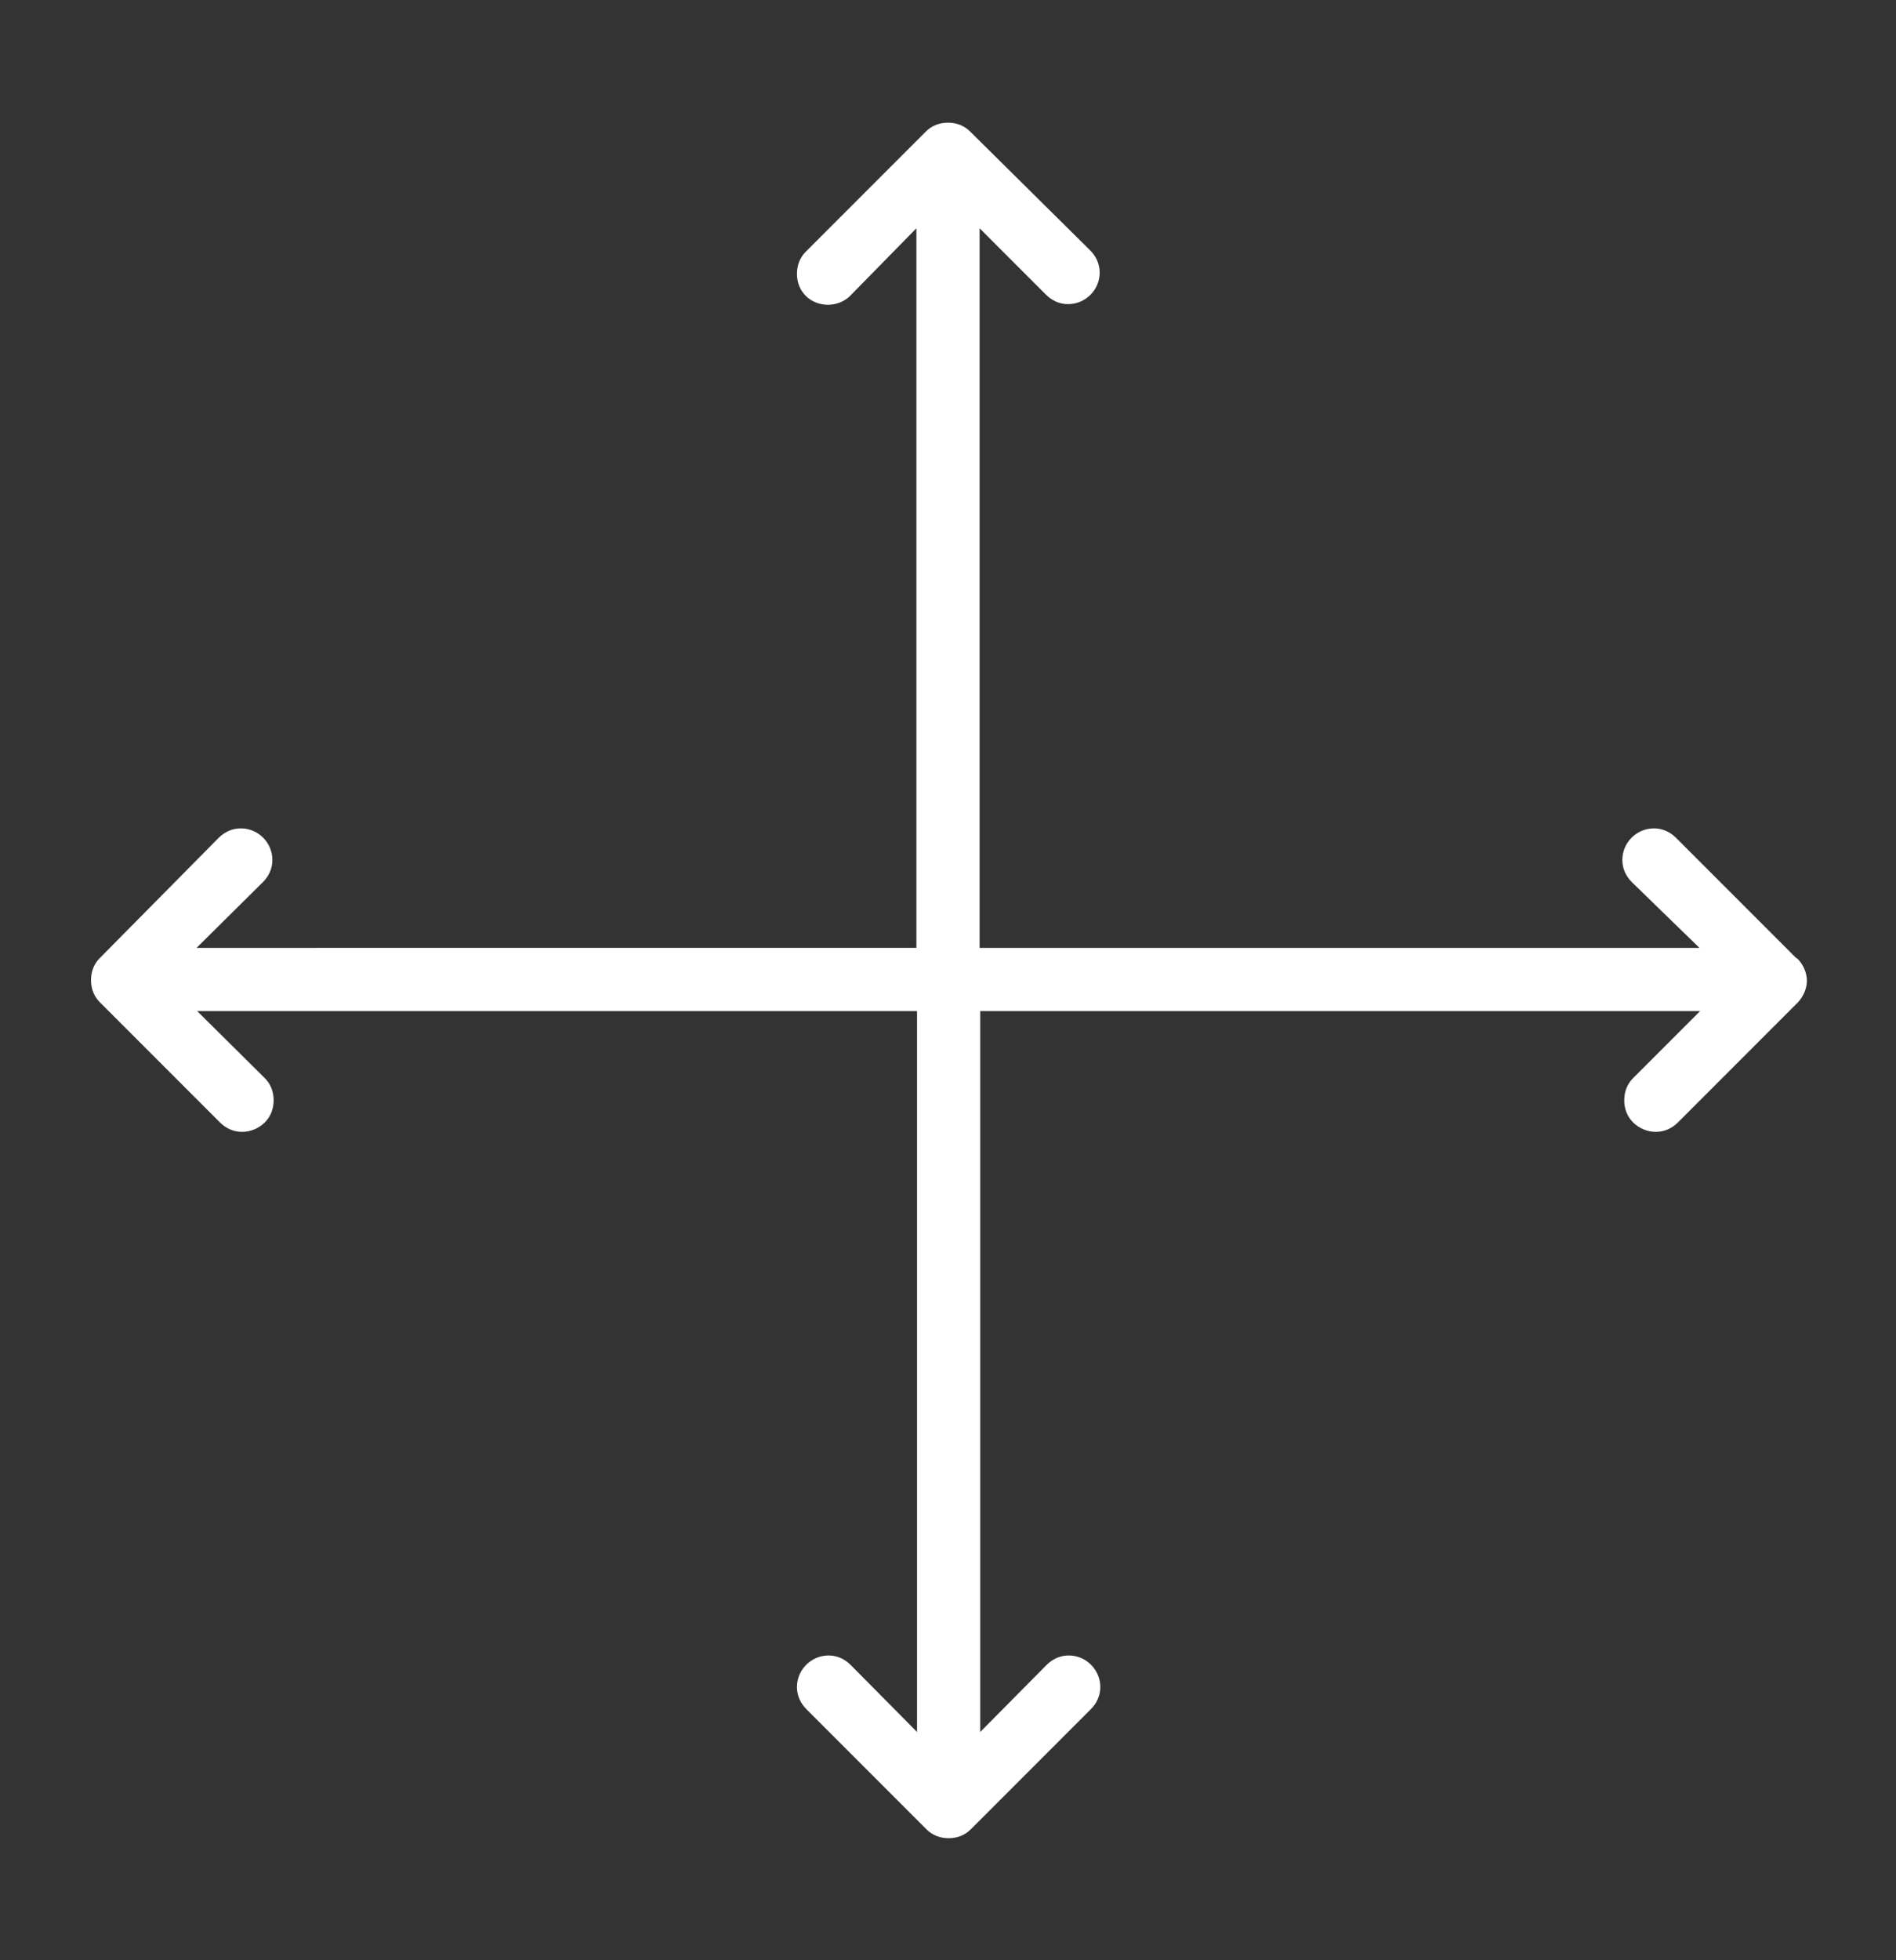
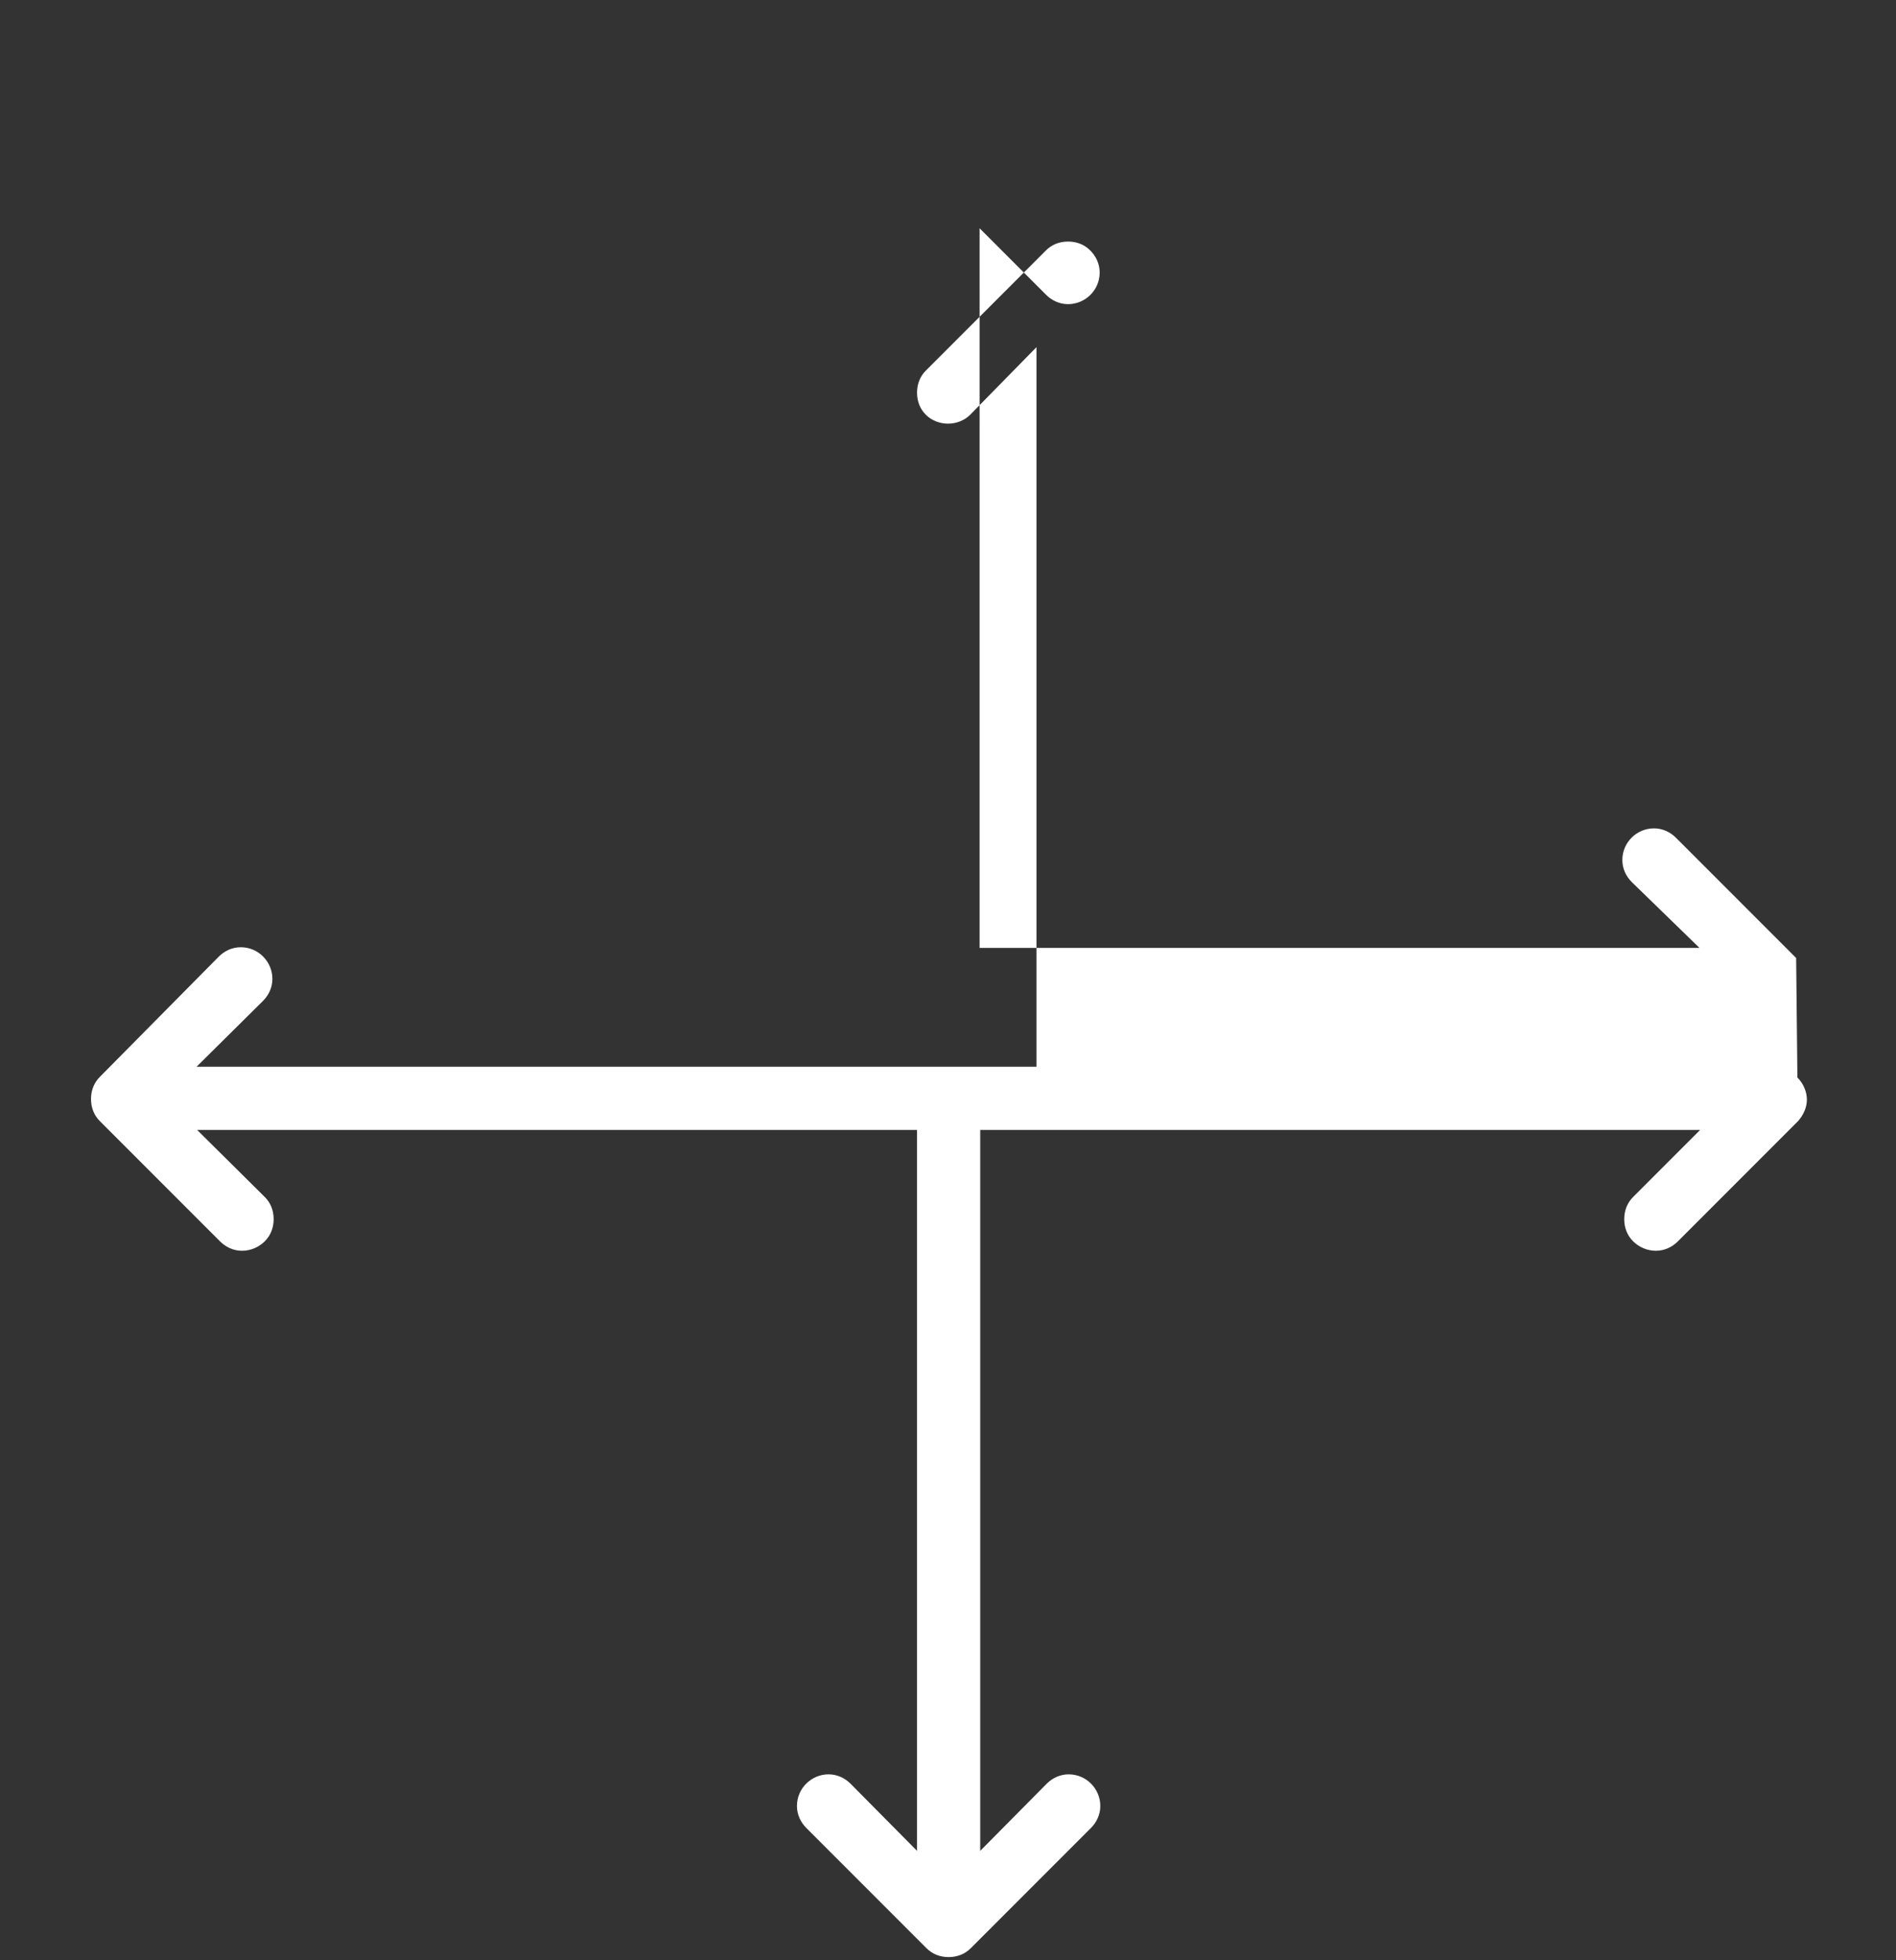
<svg xmlns="http://www.w3.org/2000/svg" id="Layer_1" viewBox="0 0 30 31">
  <rect x="0" y="0" width="30" height="31" fill="#333333" stroke="none" />
  <defs>
    <style>
      .cls-1 {
        fill: #fff;
      }
    </style>
  </defs>
-   <path class="cls-1" d="M28.42,15.15l-1.9-1.9c-.09-.09-.21-.15-.35-.15-.27,0-.5.22-.5.5,0,.14.06.26.15.35h0l1.07,1.04h-11.39V3.61l1.05,1.05c.09.09.21.15.35.15.27,0,.5-.22.5-.5,0-.14-.06-.26-.15-.35h0l-1.9-1.88c-.09-.09-.21-.14-.35-.14s-.26.05-.35.14h0l-1.9,1.9c-.09.09-.14.21-.14.35s.05.26.14.35h0c.09.09.22.14.35.14s.26-.05.35-.14h0s1.05-1.07,1.05-1.07v11.38H3.11l1.05-1.04c.09-.09.15-.21.15-.35,0-.27-.22-.5-.5-.5-.14,0-.26.06-.35.15h0l-1.88,1.9c-.09.09-.14.21-.14.35s.05.26.14.35l1.9,1.9c.09.09.21.15.35.15h0c.14,0,.27-.06.36-.15h0c.09-.09.14-.21.14-.35s-.05-.26-.14-.35h0l-1.07-1.06h11.39v11.4l-1.05-1.06c-.09-.09-.21-.15-.35-.15-.27,0-.5.22-.5.5,0,.14.06.26.15.35l1.9,1.9c.09.09.21.14.35.14s.26-.05.35-.14h0s1.9-1.9,1.9-1.9c.09-.09.15-.21.15-.35,0-.27-.22-.5-.5-.5-.14,0-.26.06-.35.15h0l-1.05,1.06v-11.4h11.39l-1.06,1.06c-.09.09-.14.21-.14.35s.05.26.14.35h0c.09.09.22.15.36.15h0c.14,0,.26-.06.35-.15l1.9-1.9c.08-.09.14-.21.14-.34s-.06-.26-.15-.35h0Z" />
+   <path class="cls-1" d="M28.42,15.15l-1.9-1.9c-.09-.09-.21-.15-.35-.15-.27,0-.5.22-.5.5,0,.14.06.26.15.35h0l1.07,1.04h-11.39V3.61l1.05,1.05c.09.09.21.15.35.15.27,0,.5-.22.5-.5,0-.14-.06-.26-.15-.35h0c-.09-.09-.21-.14-.35-.14s-.26.05-.35.14h0l-1.9,1.9c-.09.09-.14.21-.14.35s.05.26.14.35h0c.09.09.22.14.35.14s.26-.05.35-.14h0s1.05-1.07,1.05-1.07v11.38H3.11l1.05-1.04c.09-.09.15-.21.15-.35,0-.27-.22-.5-.5-.5-.14,0-.26.06-.35.15h0l-1.88,1.9c-.09.09-.14.21-.14.35s.05.26.14.35l1.9,1.9c.09.09.21.15.35.15h0c.14,0,.27-.06.36-.15h0c.09-.09.14-.21.14-.35s-.05-.26-.14-.35h0l-1.07-1.06h11.39v11.4l-1.05-1.06c-.09-.09-.21-.15-.35-.15-.27,0-.5.22-.5.5,0,.14.06.26.15.35l1.9,1.9c.09.09.21.14.35.14s.26-.05.35-.14h0s1.9-1.9,1.9-1.9c.09-.09.15-.21.15-.35,0-.27-.22-.5-.5-.5-.14,0-.26.06-.35.15h0l-1.05,1.06v-11.4h11.39l-1.06,1.06c-.09.09-.14.21-.14.35s.05.26.14.35h0c.09.09.22.15.36.15h0c.14,0,.26-.06.35-.15l1.9-1.9c.08-.09.14-.21.14-.34s-.06-.26-.15-.35h0Z" />
</svg>